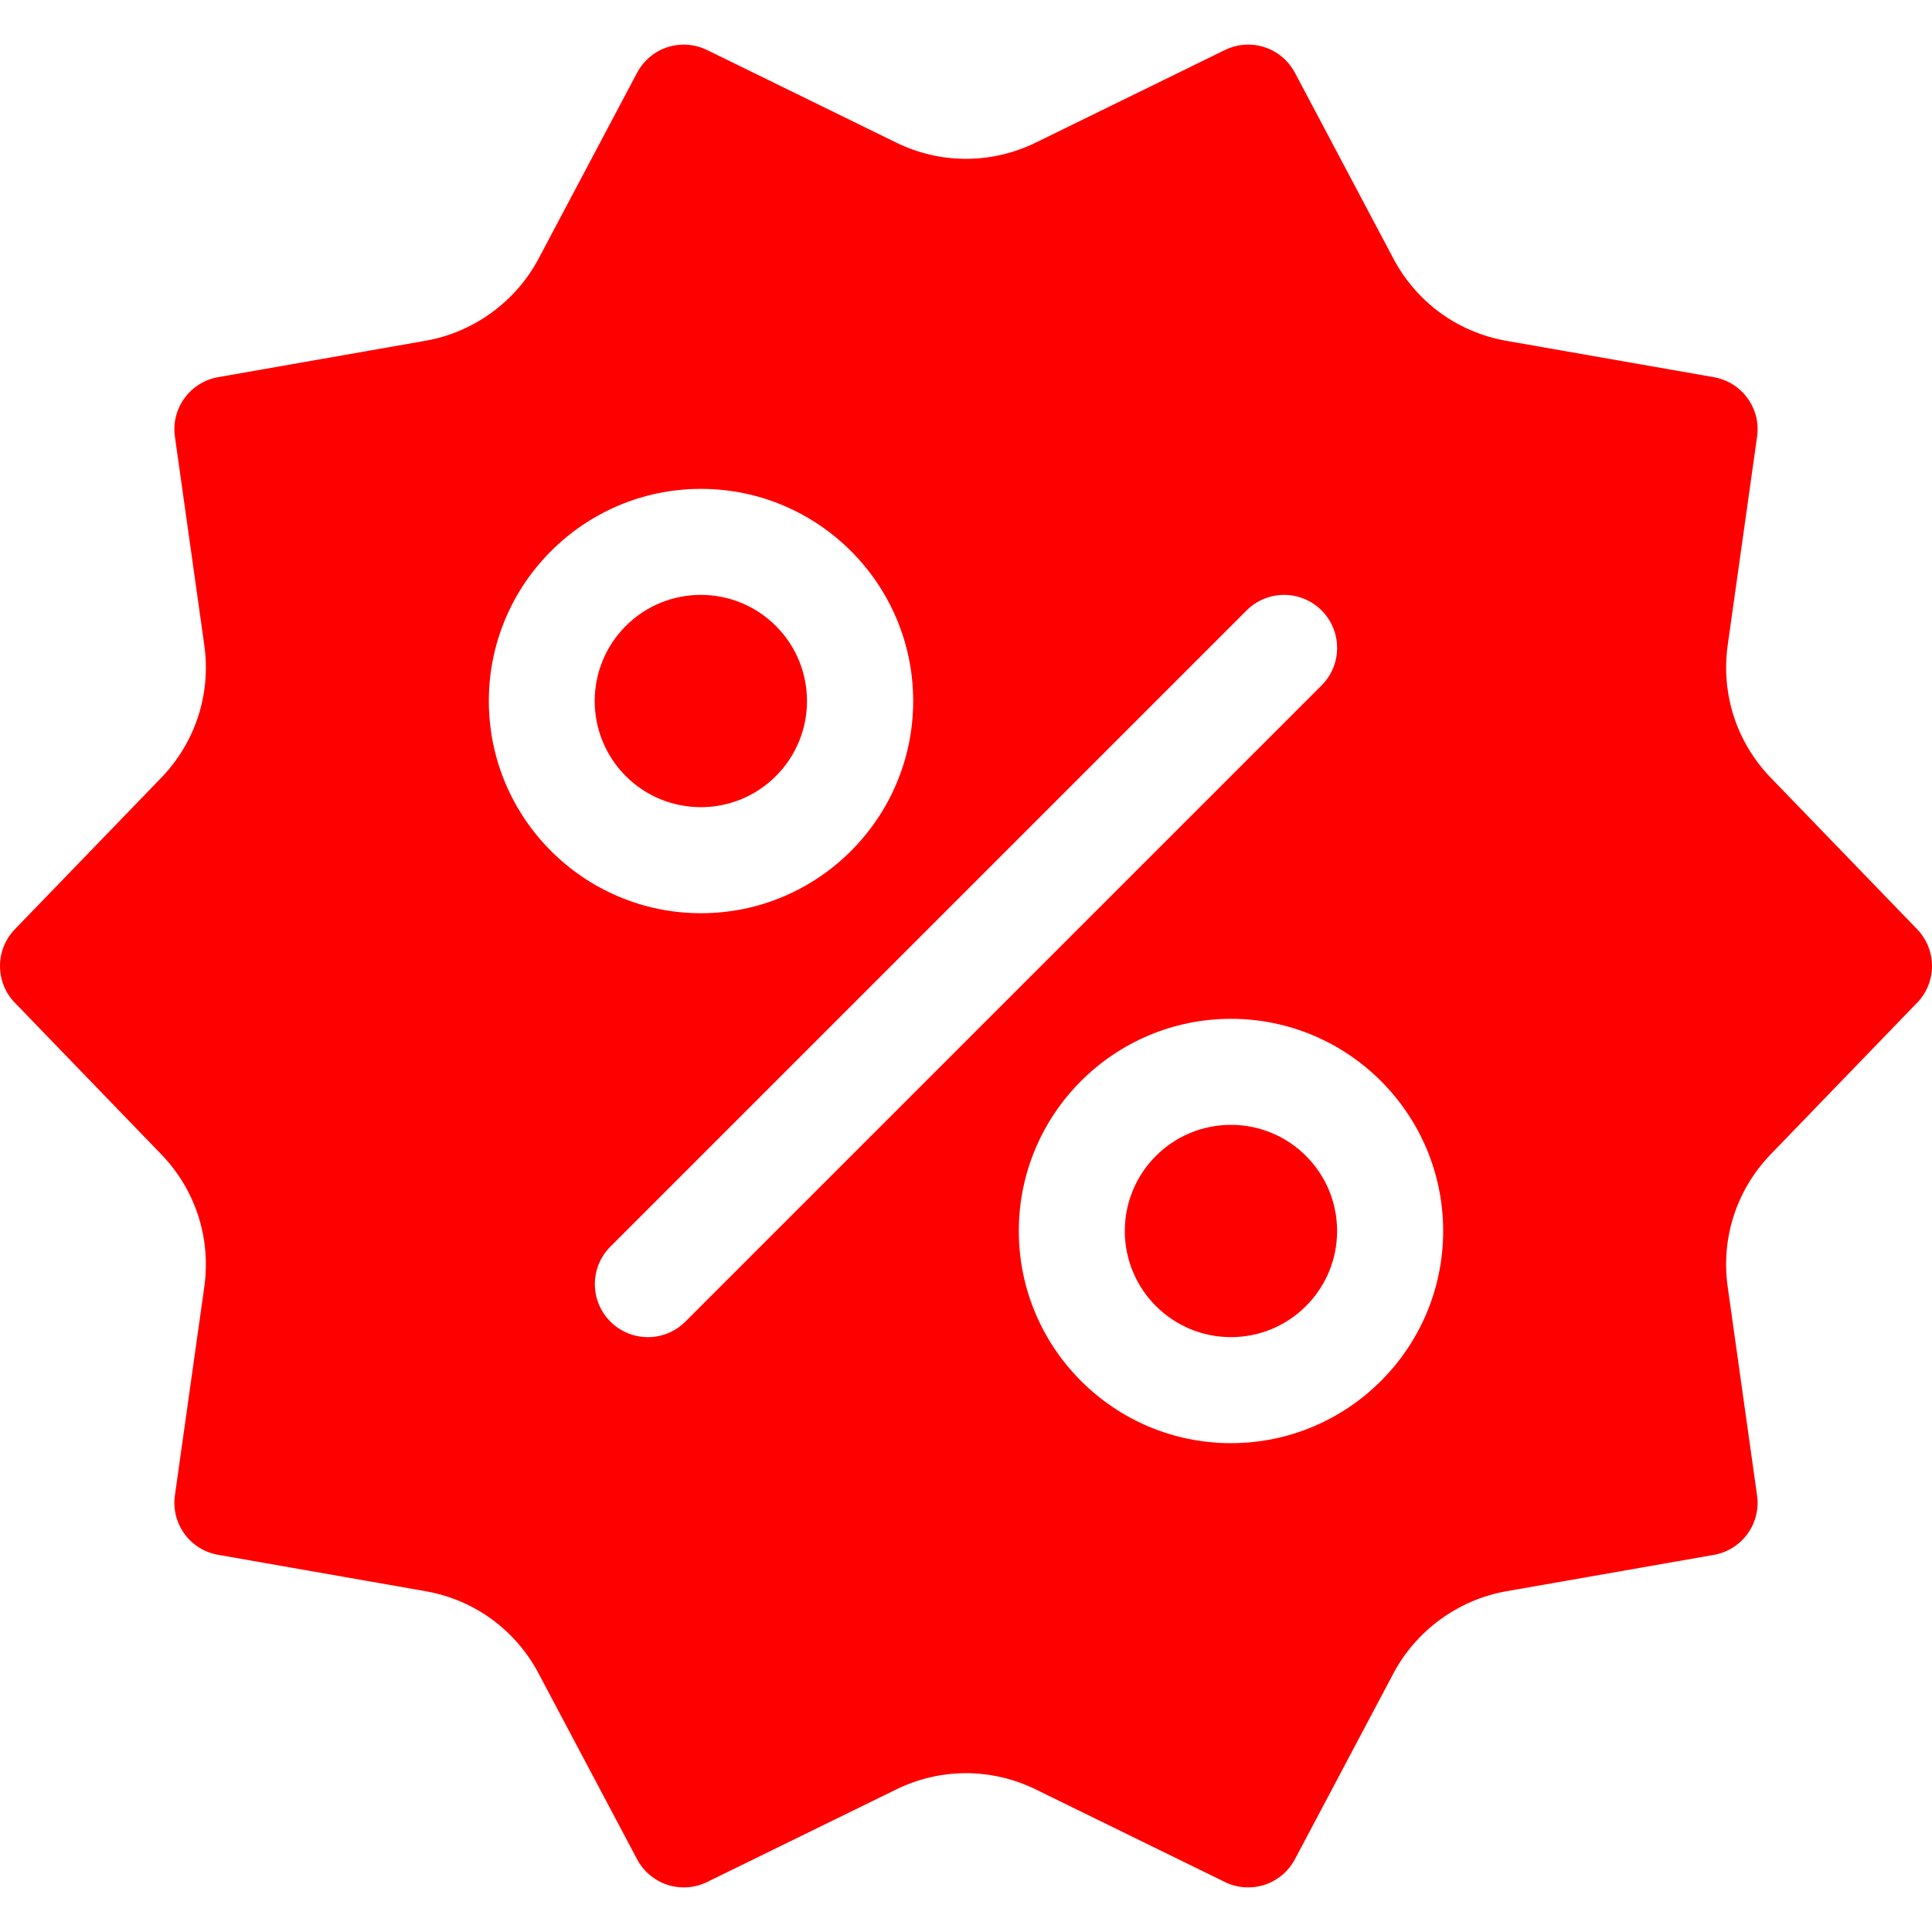
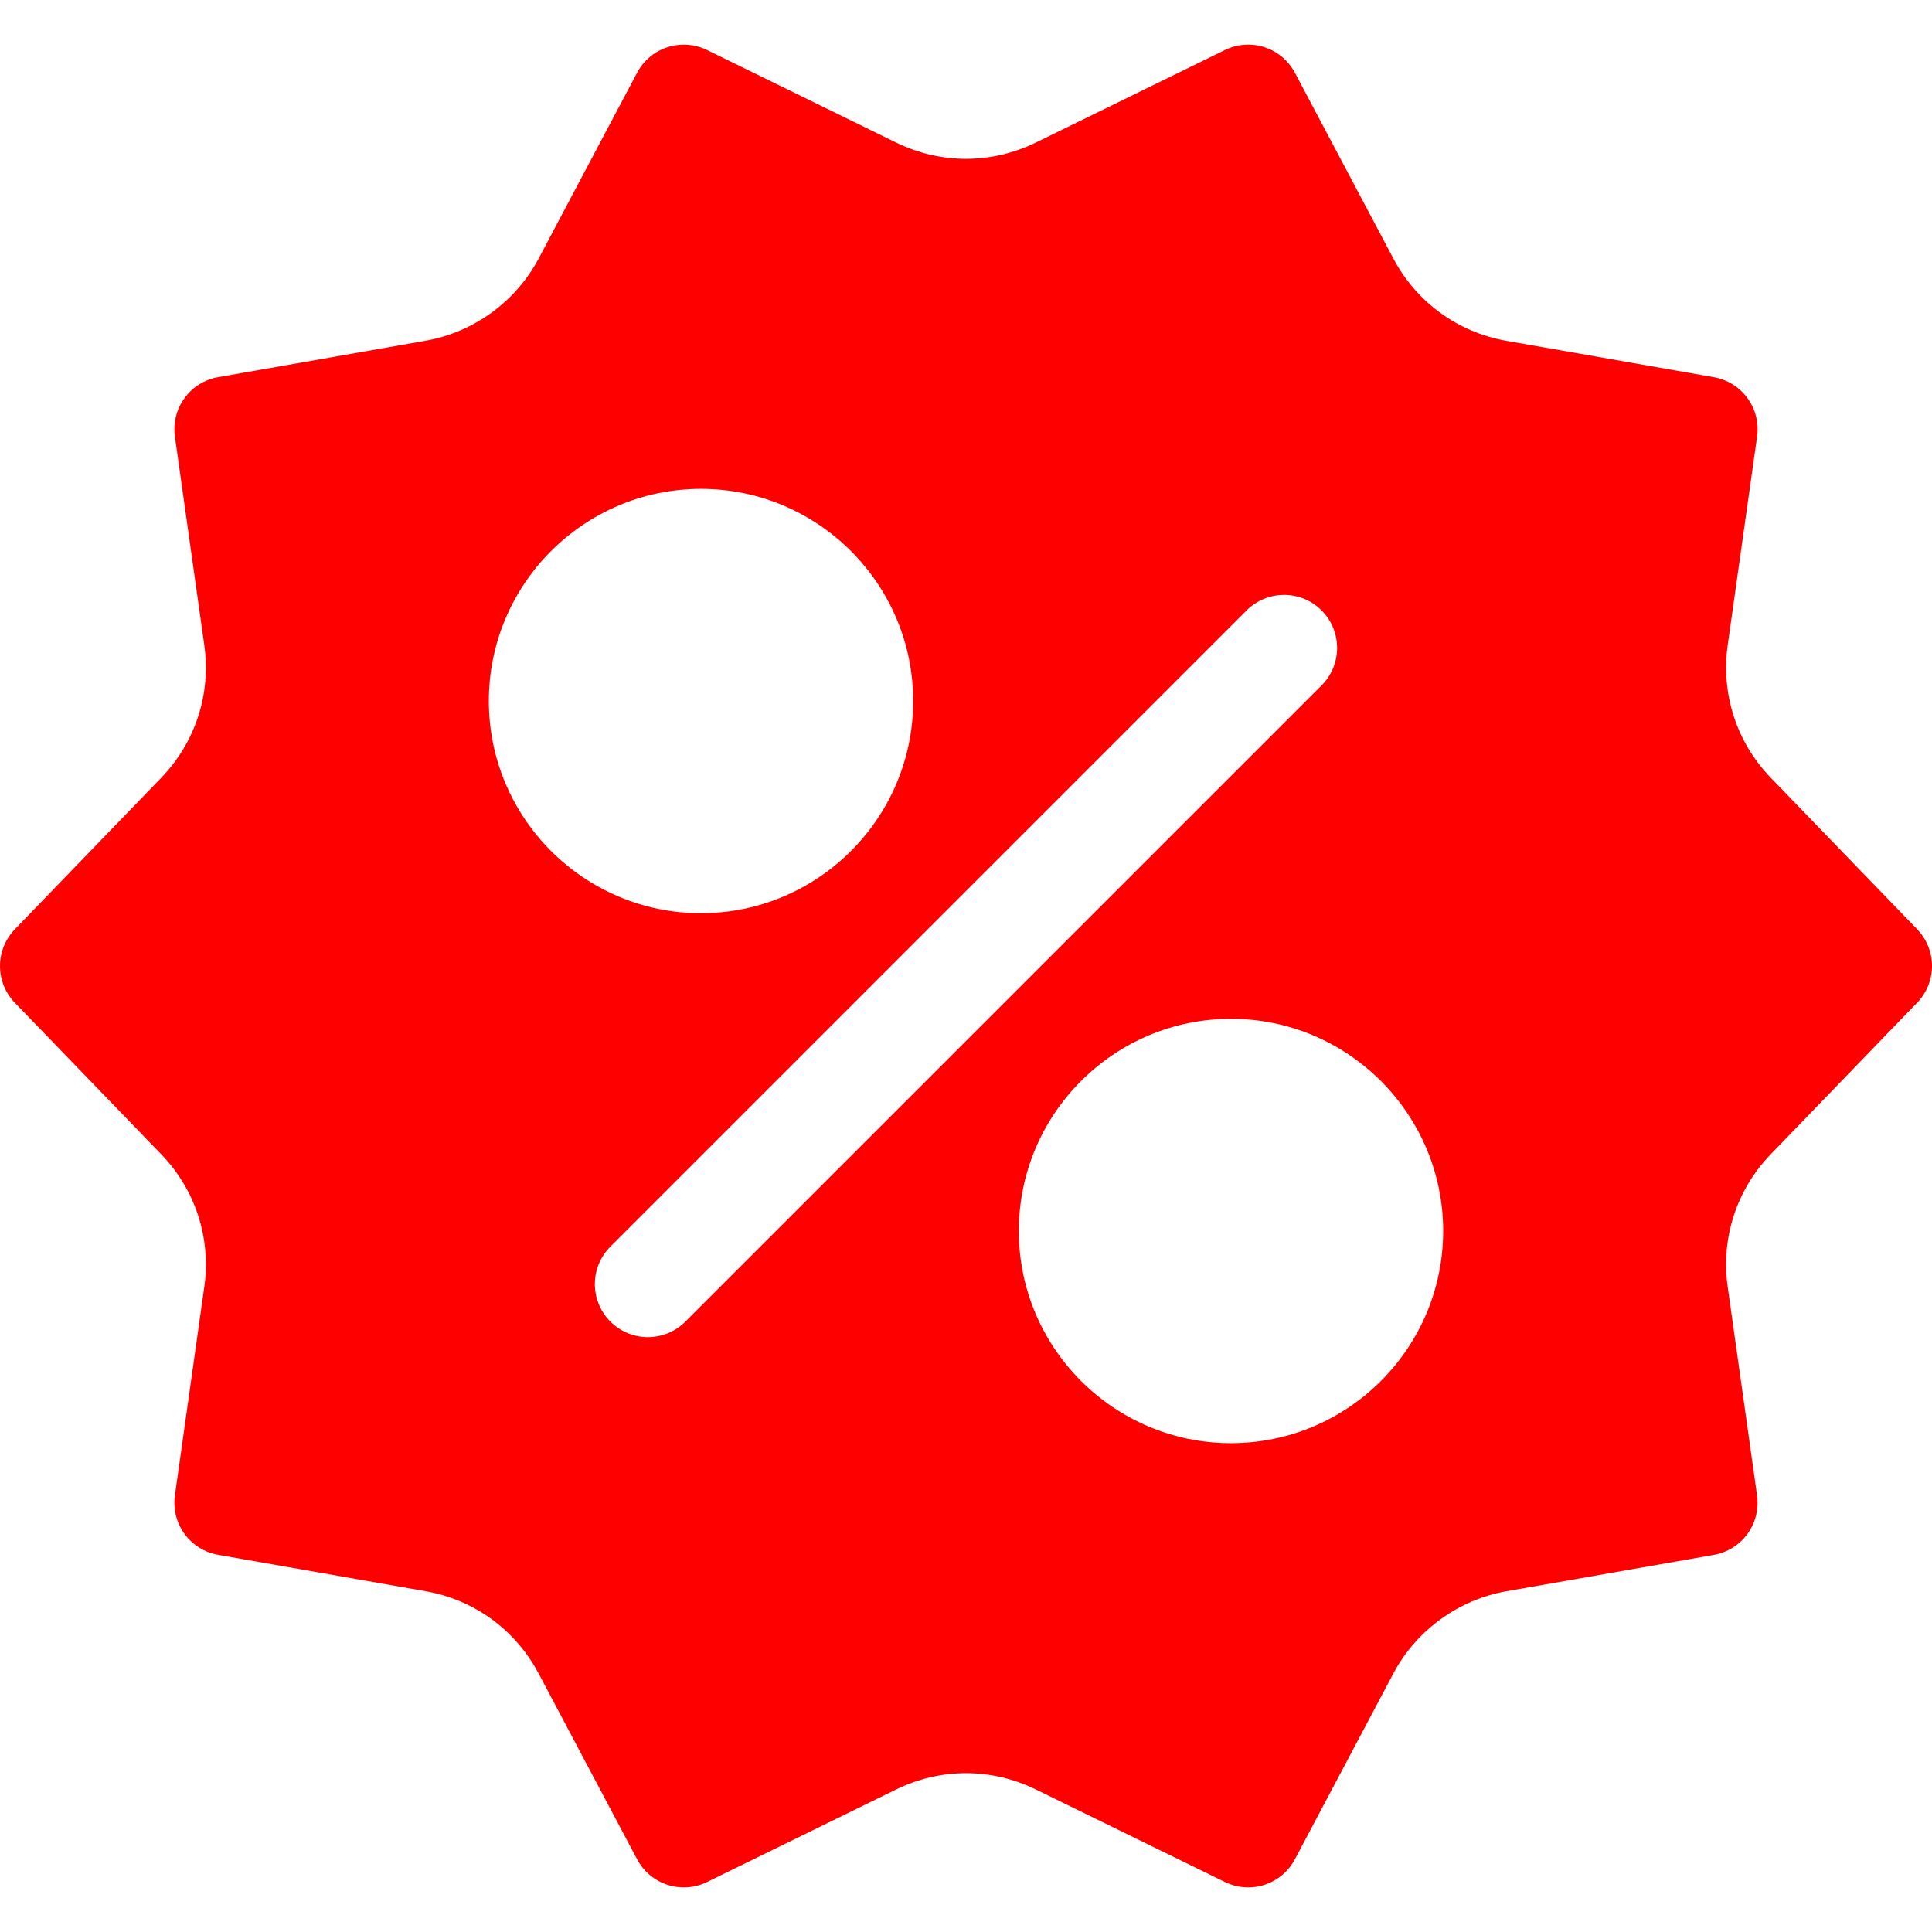
<svg xmlns="http://www.w3.org/2000/svg" width="50" height="50" viewBox="0 0 50 50" fill="none">
-   <path d="M20.08 20.085C21.153 19.012 21.153 17.273 20.08 16.2C19.007 15.127 17.268 15.127 16.195 16.2C15.123 17.273 15.123 19.012 16.195 20.085C17.268 21.158 19.007 21.158 20.08 20.085Z" fill="#FF0000" />
-   <path d="M31.857 34.605C33.374 34.605 34.604 33.375 34.604 31.858C34.604 30.341 33.374 29.111 31.857 29.111C30.34 29.111 29.11 30.341 29.11 31.858C29.11 33.375 30.34 34.605 31.857 34.605Z" fill="#FF0000" />
  <path d="M45.829 20.13C44.942 19.212 44.535 17.959 44.713 16.695L45.473 11.303C45.524 10.951 45.435 10.593 45.225 10.305C45.016 10.017 44.702 9.822 44.351 9.761L38.987 8.821C37.728 8.6 36.661 7.824 36.062 6.694L33.514 1.886C33.164 1.227 32.364 0.969 31.698 1.296L26.809 3.689C25.659 4.251 24.341 4.251 23.191 3.689L18.302 1.296C18.113 1.203 17.905 1.155 17.695 1.155C17.446 1.155 17.201 1.223 16.988 1.352C16.775 1.481 16.602 1.666 16.486 1.886L13.939 6.693C13.348 7.808 12.255 8.602 11.012 8.819L5.65 9.76C5.299 9.82 4.985 10.015 4.775 10.304C4.565 10.592 4.476 10.951 4.527 11.303L5.287 16.695C5.465 17.959 5.058 19.21 4.172 20.13L0.388 24.046C0.139 24.302 0 24.644 3.51787e-07 25C-0 25.356 0.138 25.699 0.387 25.954L4.171 29.871C5.058 30.789 5.465 32.042 5.287 33.305L4.527 38.697C4.476 39.05 4.565 39.408 4.774 39.696C4.984 39.984 5.297 40.179 5.648 40.239L11.012 41.18C12.272 41.401 13.338 42.177 13.937 43.306L16.486 48.114C16.652 48.43 16.934 48.668 17.274 48.779C17.613 48.889 17.982 48.863 18.302 48.705L23.191 46.312C24.341 45.749 25.659 45.749 26.809 46.312L31.698 48.705C32.018 48.862 32.387 48.889 32.726 48.779C33.065 48.668 33.348 48.43 33.514 48.114L36.061 43.308C36.652 42.194 37.745 41.398 38.987 41.181L44.35 40.241C44.701 40.18 45.015 39.985 45.225 39.697C45.434 39.409 45.523 39.05 45.472 38.697L44.713 33.305C44.534 32.042 44.941 30.79 45.828 29.871L49.611 25.954H49.613C49.861 25.699 50 25.357 50 25C50 24.644 49.861 24.302 49.613 24.046L45.829 20.13ZM12.651 18.142C12.651 15.114 15.114 12.652 18.142 12.652C21.17 12.652 23.633 15.114 23.633 18.142C23.633 21.171 21.17 23.634 18.142 23.634C15.114 23.634 12.651 21.171 12.651 18.142ZM17.738 34.203C17.47 34.471 17.118 34.605 16.767 34.605C16.416 34.605 16.065 34.471 15.797 34.203C15.261 33.667 15.261 32.799 15.797 32.263L32.262 15.798C32.798 15.262 33.667 15.262 34.203 15.798C34.738 16.334 34.738 17.202 34.203 17.738L17.738 34.203ZM31.858 37.349C28.829 37.349 26.367 34.886 26.367 31.858C26.367 28.83 28.829 26.367 31.858 26.367C34.886 26.367 37.349 28.83 37.349 31.858C37.349 34.886 34.886 37.349 31.858 37.349Z" fill="#FF0000" />
</svg>